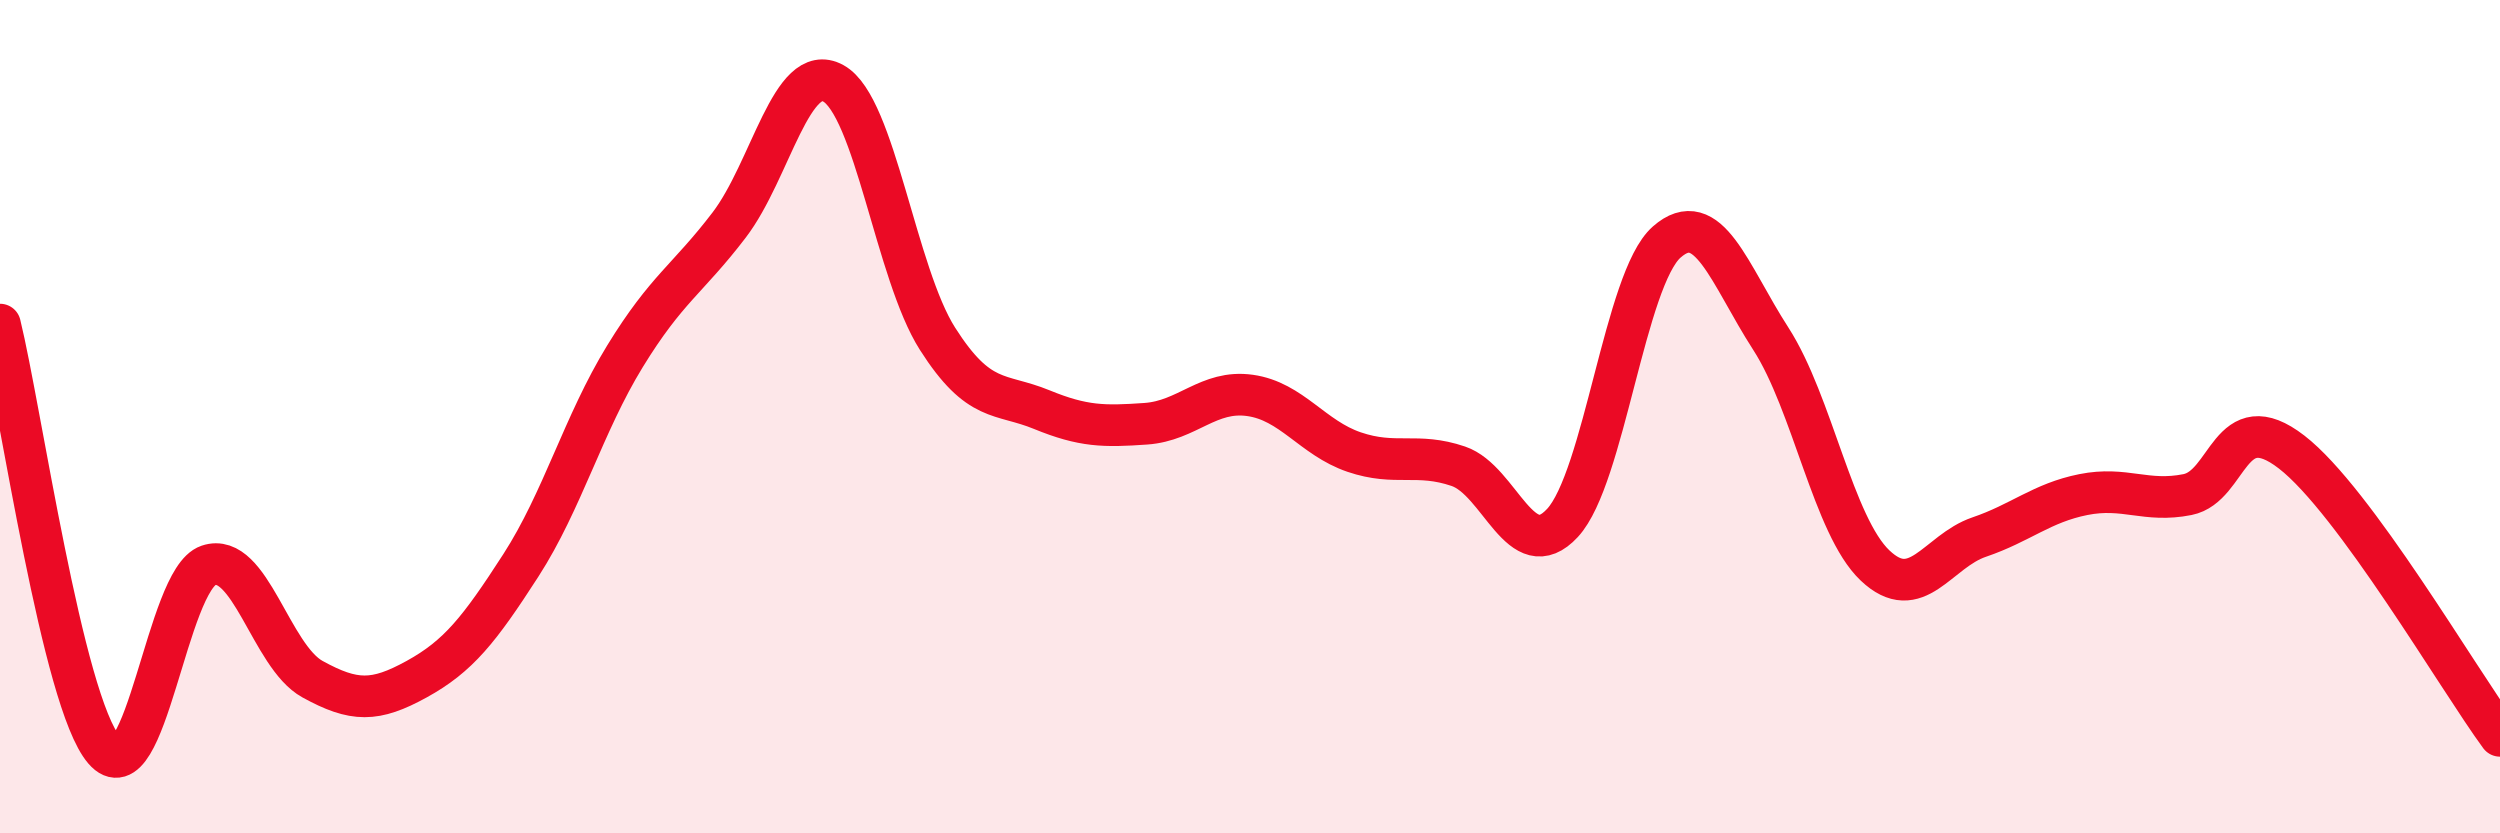
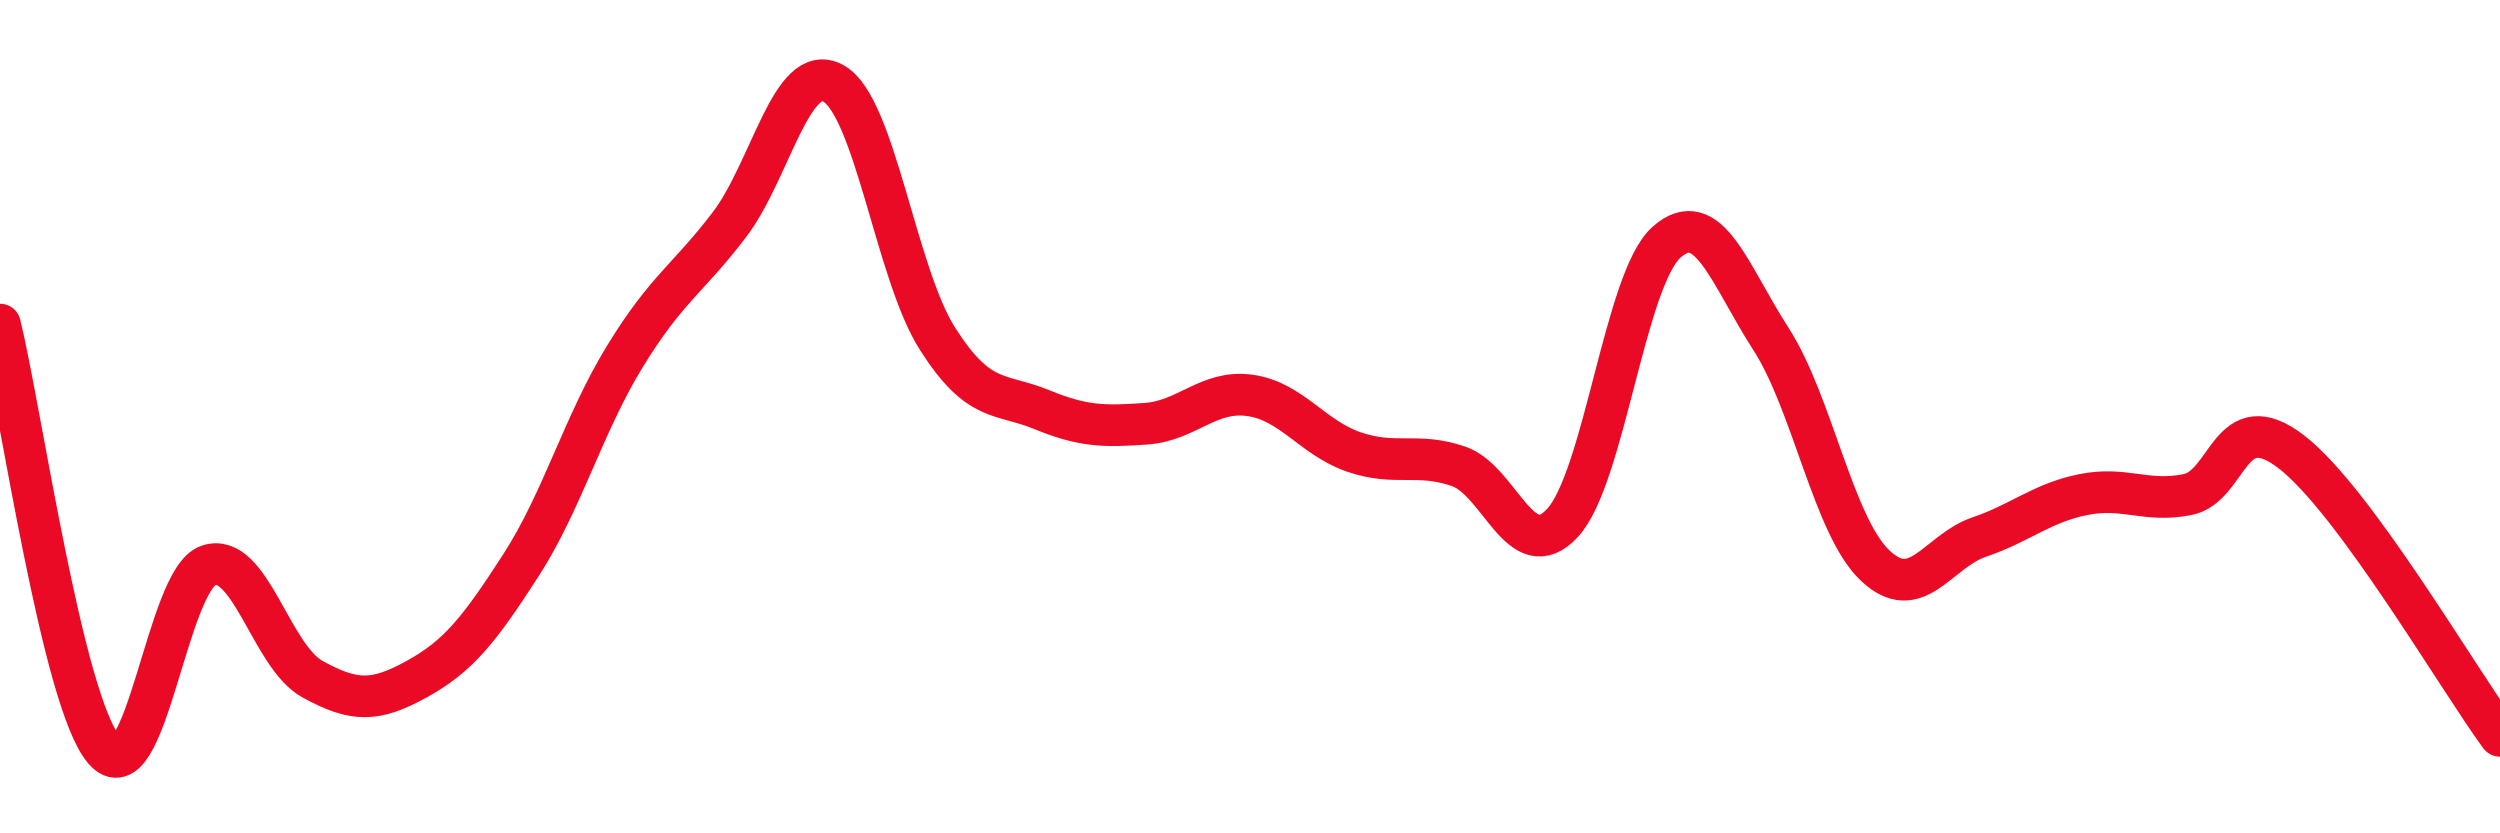
<svg xmlns="http://www.w3.org/2000/svg" width="60" height="20" viewBox="0 0 60 20">
-   <path d="M 0,7.79 C 0.5,9.83 1.5,16.84 2.5,18 C 3.5,19.16 4,13.91 5,13.57 C 6,13.23 6.5,15.75 7.5,16.3 C 8.5,16.85 9,16.85 10,16.3 C 11,15.75 11.5,15.12 12.5,13.57 C 13.5,12.02 14,10.18 15,8.55 C 16,6.92 16.5,6.71 17.5,5.4 C 18.5,4.09 19,1.45 20,2 C 21,2.55 21.5,6.56 22.5,8.13 C 23.5,9.7 24,9.42 25,9.83 C 26,10.24 26.5,10.24 27.5,10.17 C 28.5,10.1 29,9.35 30,9.49 C 31,9.63 31.5,10.51 32.5,10.85 C 33.5,11.19 34,10.85 35,11.19 C 36,11.53 36.5,13.63 37.5,12.55 C 38.5,11.47 39,6.69 40,5.81 C 41,4.93 41.5,6.58 42.5,8.13 C 43.5,9.68 44,12.62 45,13.57 C 46,14.52 46.5,13.23 47.5,12.89 C 48.5,12.55 49,12.07 50,11.87 C 51,11.67 51.5,12.07 52.5,11.87 C 53.5,11.67 53.5,9.69 55,10.85 C 56.5,12.01 59,16.3 60,17.66L60 20L0 20Z" fill="#EB0A25" opacity="0.1" stroke-linecap="round" stroke-linejoin="round" />
  <path d="M 0,7.79 C 0.5,9.83 1.5,16.84 2.5,18 C 3.5,19.16 4,13.91 5,13.57 C 6,13.23 6.5,15.75 7.5,16.3 C 8.5,16.85 9,16.85 10,16.3 C 11,15.75 11.5,15.12 12.5,13.57 C 13.5,12.02 14,10.18 15,8.55 C 16,6.92 16.5,6.71 17.5,5.4 C 18.5,4.09 19,1.45 20,2 C 21,2.55 21.5,6.56 22.5,8.13 C 23.5,9.7 24,9.42 25,9.83 C 26,10.24 26.5,10.24 27.5,10.17 C 28.5,10.1 29,9.35 30,9.49 C 31,9.63 31.5,10.51 32.5,10.85 C 33.5,11.19 34,10.85 35,11.19 C 36,11.53 36.5,13.63 37.5,12.55 C 38.5,11.47 39,6.69 40,5.81 C 41,4.93 41.5,6.58 42.5,8.13 C 43.5,9.68 44,12.62 45,13.57 C 46,14.52 46.5,13.23 47.5,12.89 C 48.5,12.55 49,12.07 50,11.87 C 51,11.67 51.5,12.07 52.5,11.87 C 53.5,11.67 53.5,9.69 55,10.85 C 56.5,12.01 59,16.3 60,17.66" stroke="#EB0A25" stroke-width="1" fill="none" stroke-linecap="round" stroke-linejoin="round" />
</svg>